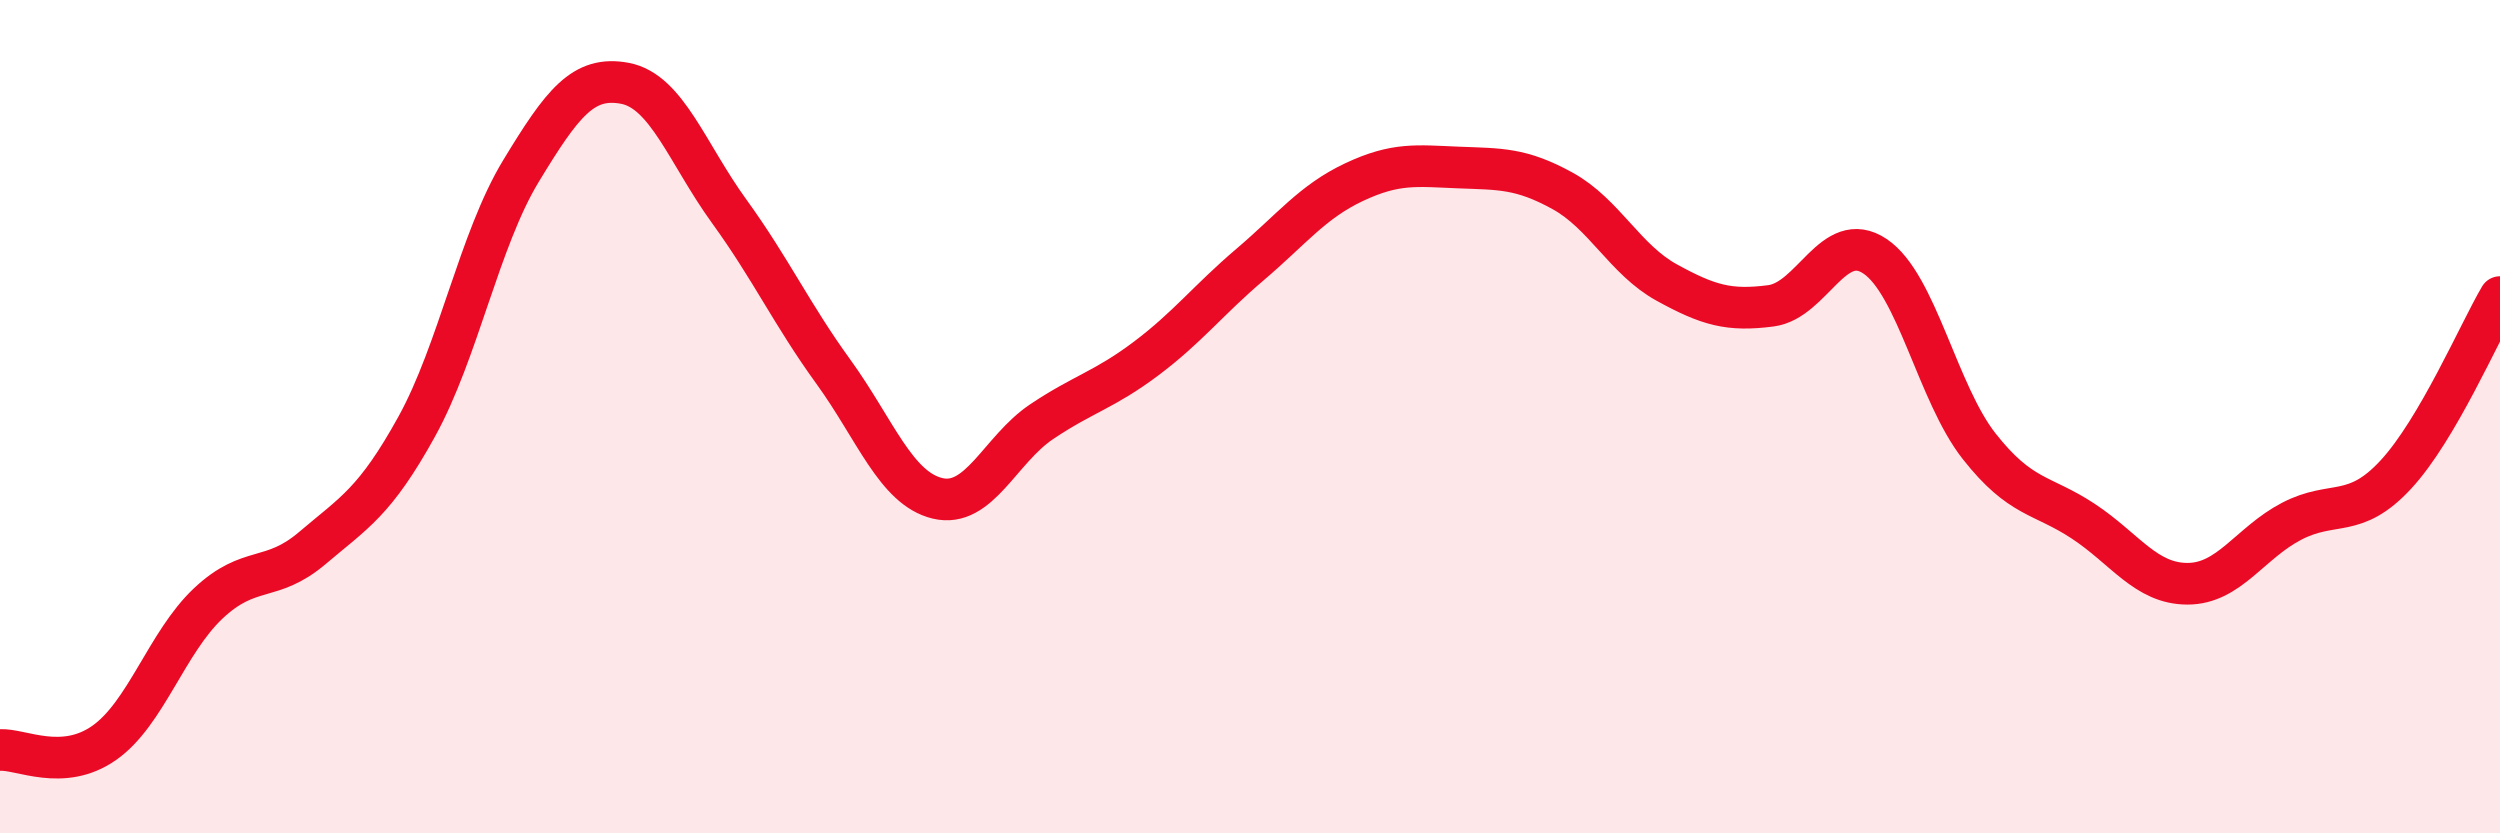
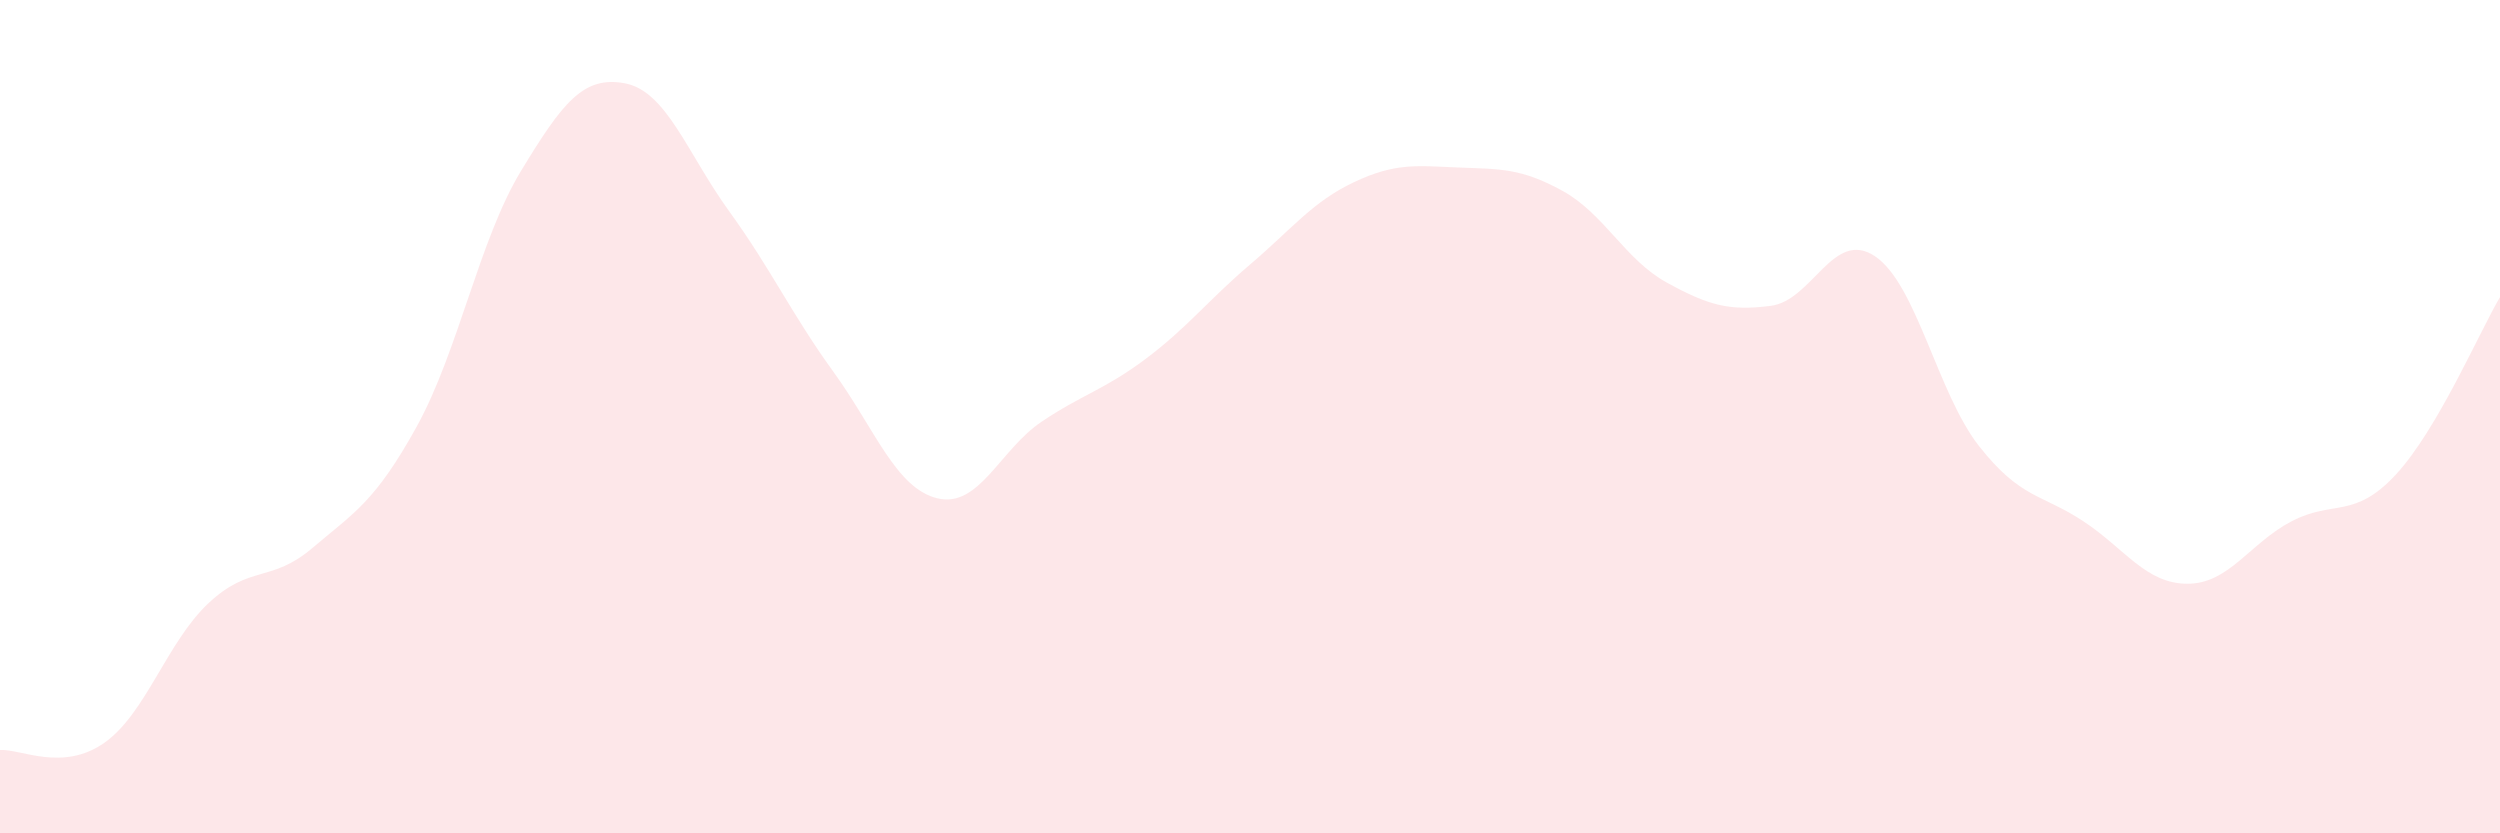
<svg xmlns="http://www.w3.org/2000/svg" width="60" height="20" viewBox="0 0 60 20">
  <path d="M 0,18 C 0.5,17.97 1.5,18.53 2.5,17.83 C 3.5,17.13 4,15.42 5,14.48 C 6,13.54 6.5,14 7.5,13.15 C 8.5,12.3 9,12.05 10,10.24 C 11,8.43 11.5,5.76 12.5,4.11 C 13.5,2.46 14,1.81 15,2 C 16,2.19 16.5,3.69 17.5,5.07 C 18.5,6.45 19,7.54 20,8.92 C 21,10.3 21.5,11.72 22.5,11.96 C 23.5,12.2 24,10.79 25,10.12 C 26,9.45 26.5,9.36 27.5,8.61 C 28.5,7.86 29,7.2 30,6.35 C 31,5.5 31.5,4.84 32.5,4.37 C 33.5,3.9 34,3.98 35,4.02 C 36,4.06 36.5,4.03 37.5,4.58 C 38.5,5.13 39,6.23 40,6.78 C 41,7.33 41.5,7.47 42.5,7.34 C 43.5,7.21 44,5.48 45,6.15 C 46,6.82 46.5,9.44 47.5,10.71 C 48.5,11.98 49,11.85 50,12.51 C 51,13.17 51.5,14.01 52.5,14.01 C 53.5,14.01 54,13.03 55,12.51 C 56,11.99 56.5,12.47 57.5,11.39 C 58.5,10.31 59.5,7.98 60,7.13L60 20L0 20Z" fill="#EB0A25" opacity="0.1" stroke-linecap="round" stroke-linejoin="round" />
-   <path d="M 0,18 C 0.5,17.97 1.5,18.53 2.5,17.83 C 3.5,17.13 4,15.42 5,14.48 C 6,13.54 6.5,14 7.5,13.15 C 8.5,12.3 9,12.05 10,10.24 C 11,8.43 11.5,5.76 12.5,4.11 C 13.5,2.46 14,1.81 15,2 C 16,2.19 16.5,3.69 17.5,5.07 C 18.5,6.45 19,7.54 20,8.92 C 21,10.3 21.5,11.72 22.5,11.96 C 23.5,12.2 24,10.79 25,10.12 C 26,9.45 26.5,9.36 27.5,8.61 C 28.5,7.86 29,7.2 30,6.35 C 31,5.5 31.5,4.84 32.5,4.37 C 33.5,3.9 34,3.98 35,4.02 C 36,4.06 36.5,4.03 37.5,4.58 C 38.5,5.13 39,6.23 40,6.78 C 41,7.33 41.5,7.47 42.5,7.34 C 43.5,7.21 44,5.48 45,6.15 C 46,6.82 46.5,9.44 47.5,10.71 C 48.5,11.98 49,11.85 50,12.51 C 51,13.17 51.5,14.01 52.5,14.01 C 53.5,14.01 54,13.03 55,12.51 C 56,11.99 56.5,12.47 57.5,11.39 C 58.5,10.31 59.5,7.98 60,7.13" stroke="#EB0A25" stroke-width="1" fill="none" stroke-linecap="round" stroke-linejoin="round" />
</svg>